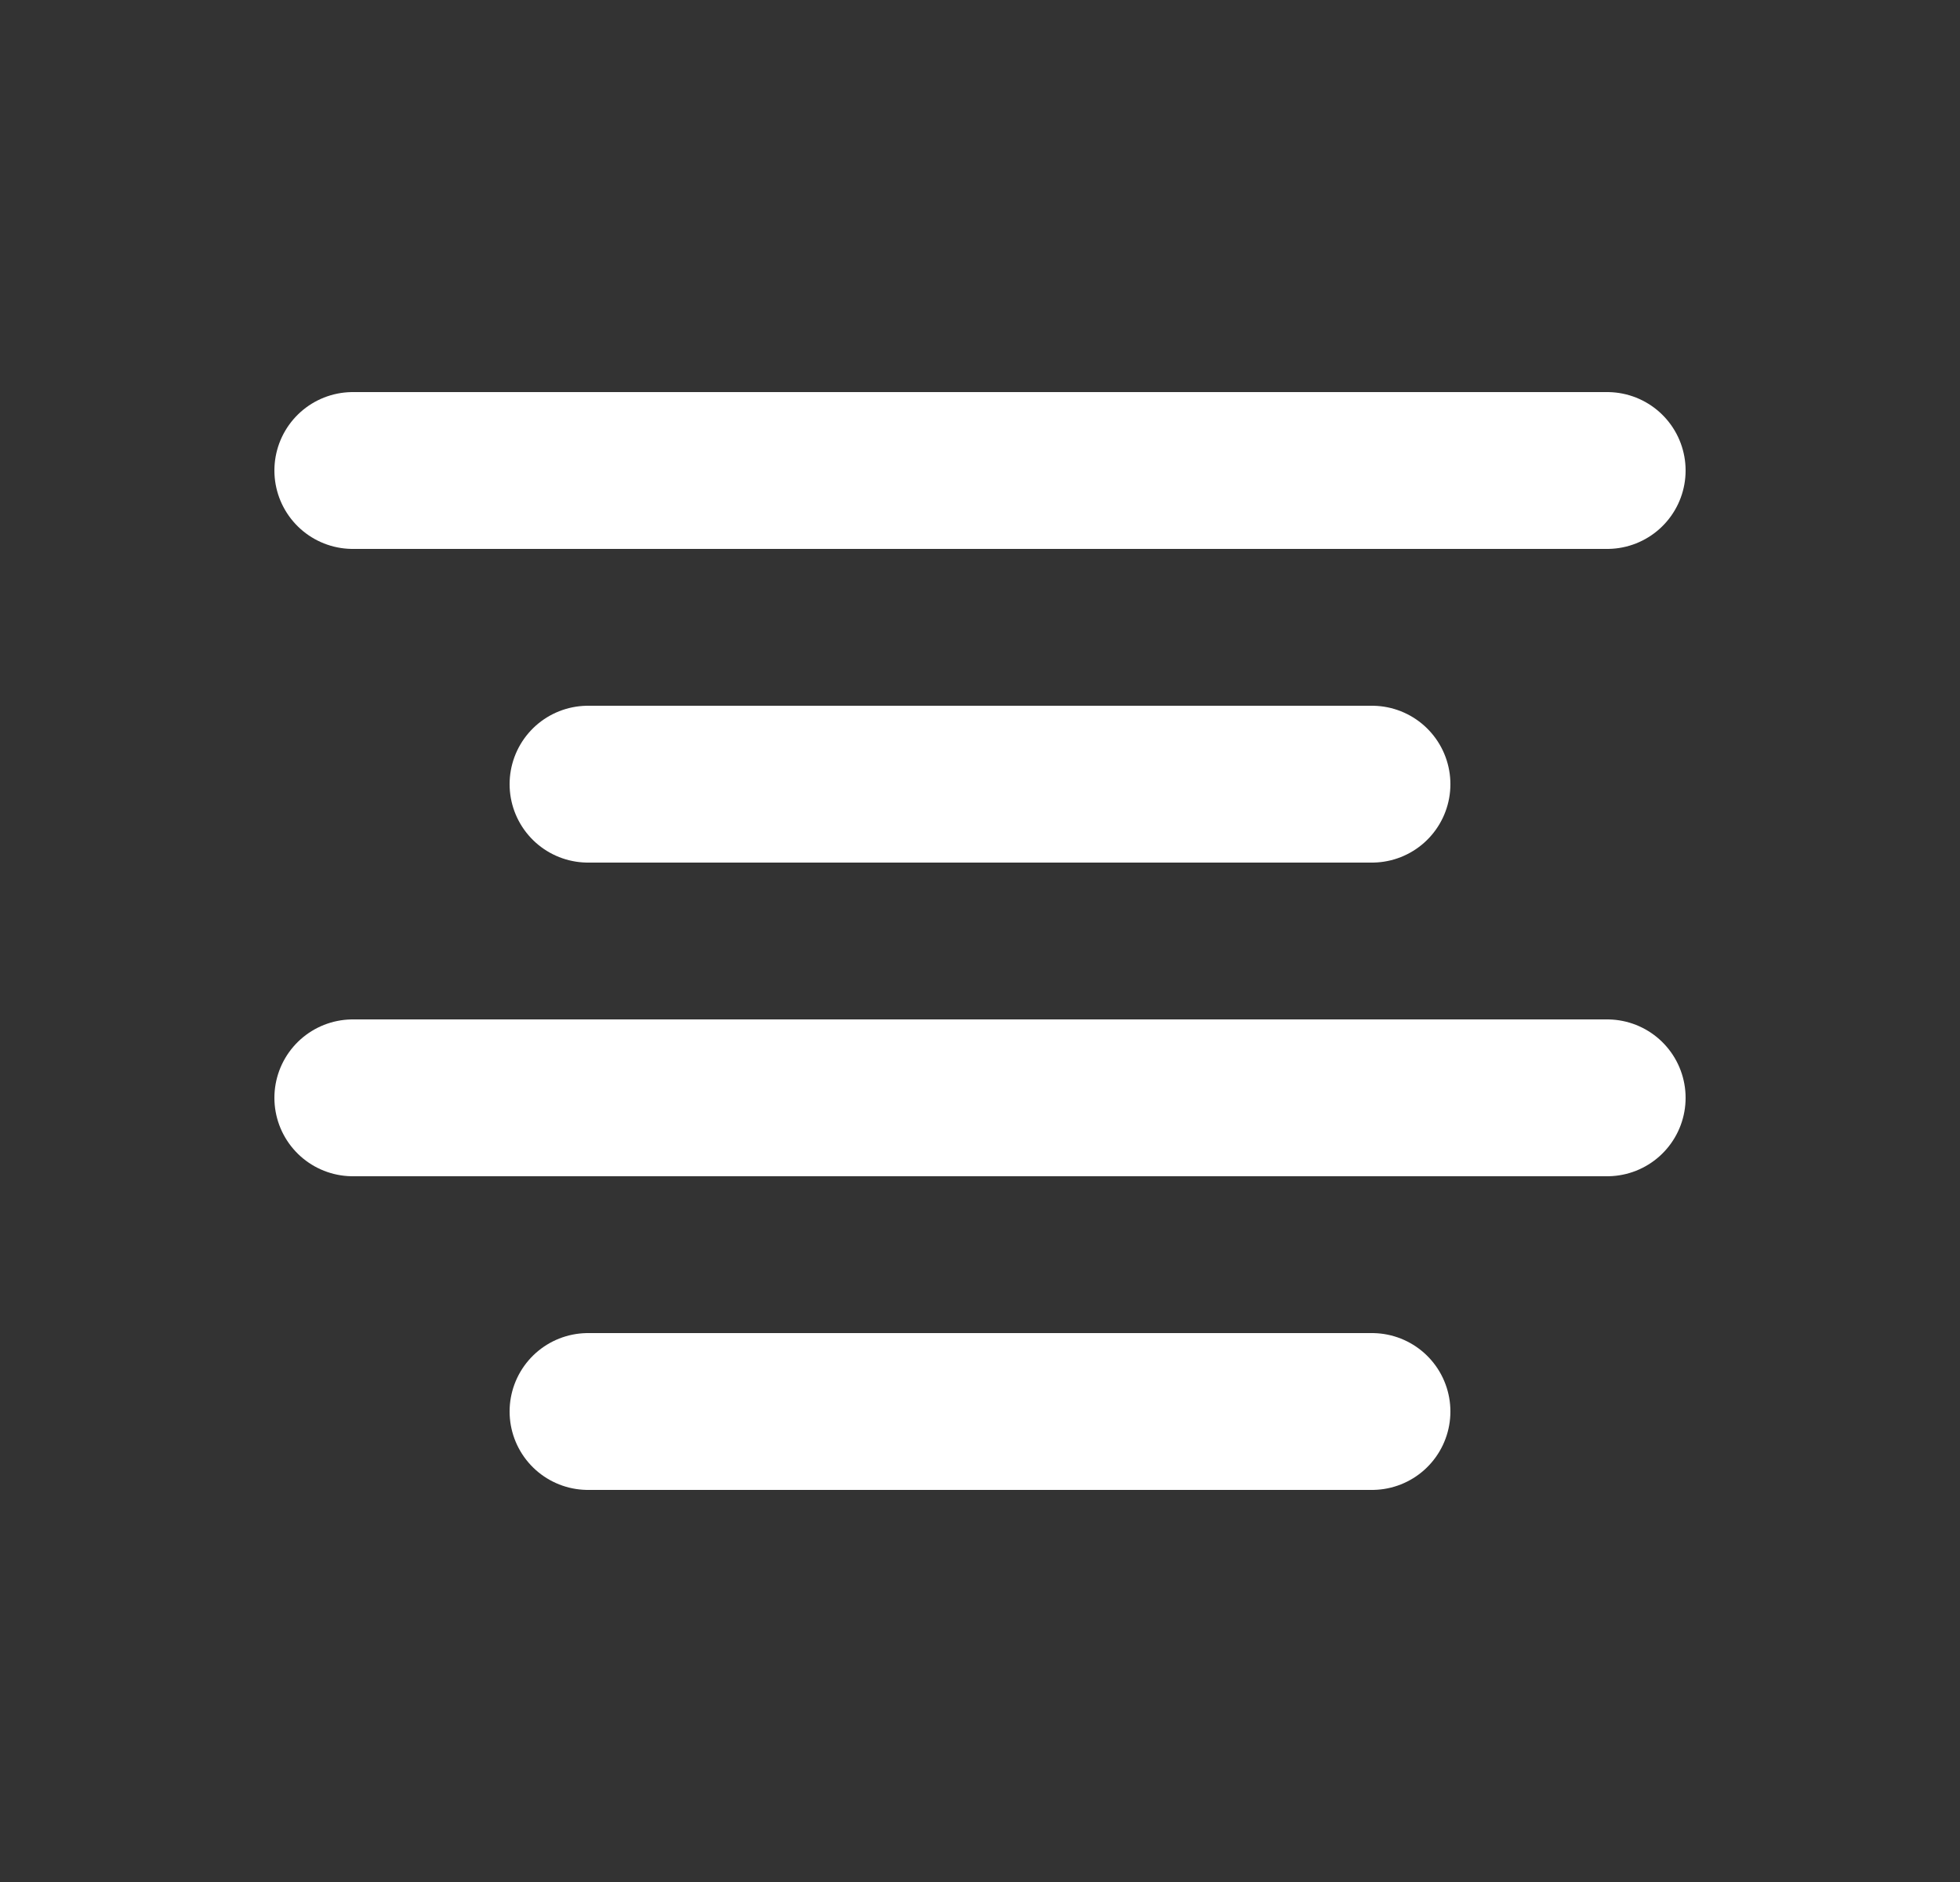
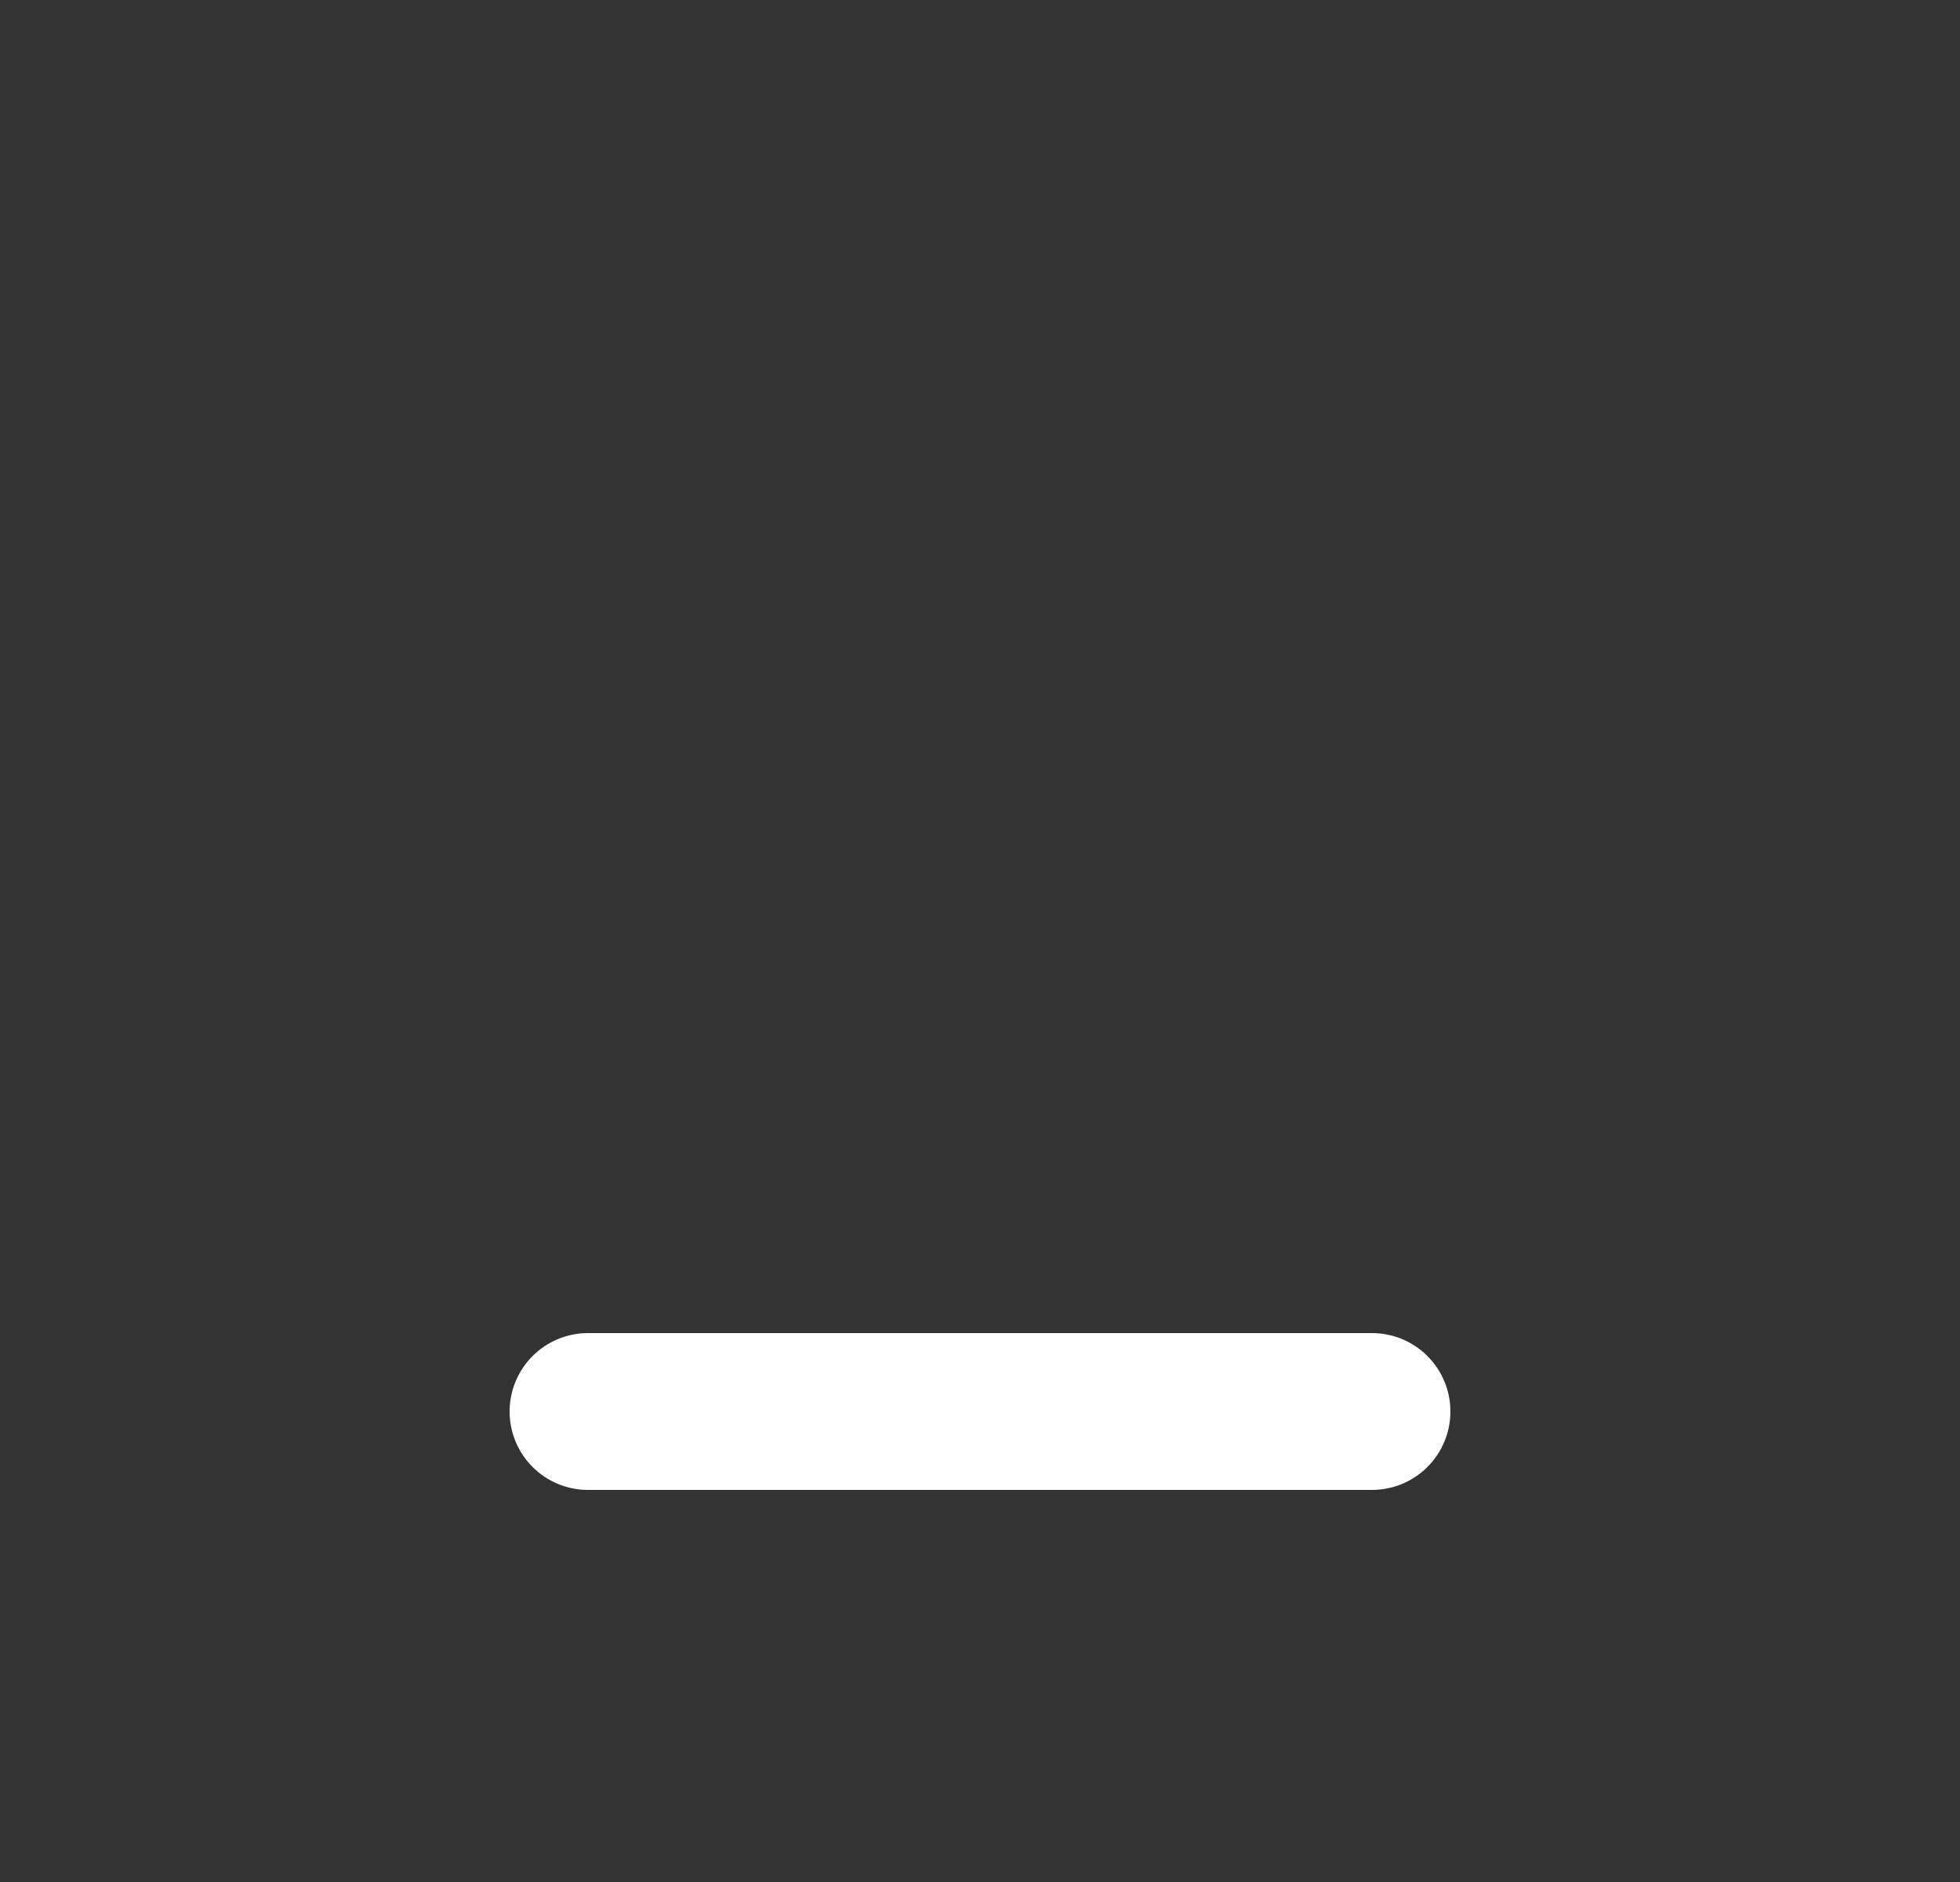
<svg xmlns="http://www.w3.org/2000/svg" width="25" height="24" viewBox="0 0 25 24" fill="none">
  <rect x="0" y="0" width="25" height="24" fill="#333333" stroke="none" />
  <path d="M17.5 18H7.5" stroke="white" stroke-width="2" stroke-linecap="round" stroke-linejoin="round" />
-   <path d="M20.5 14H4.5" stroke="white" stroke-width="2" stroke-linecap="round" stroke-linejoin="round" />
-   <path d="M17.5 10H7.5" stroke="white" stroke-width="2" stroke-linecap="round" stroke-linejoin="round" />
-   <path d="M20.5 6H4.5" stroke="white" stroke-width="2" stroke-linecap="round" stroke-linejoin="round" />
</svg>